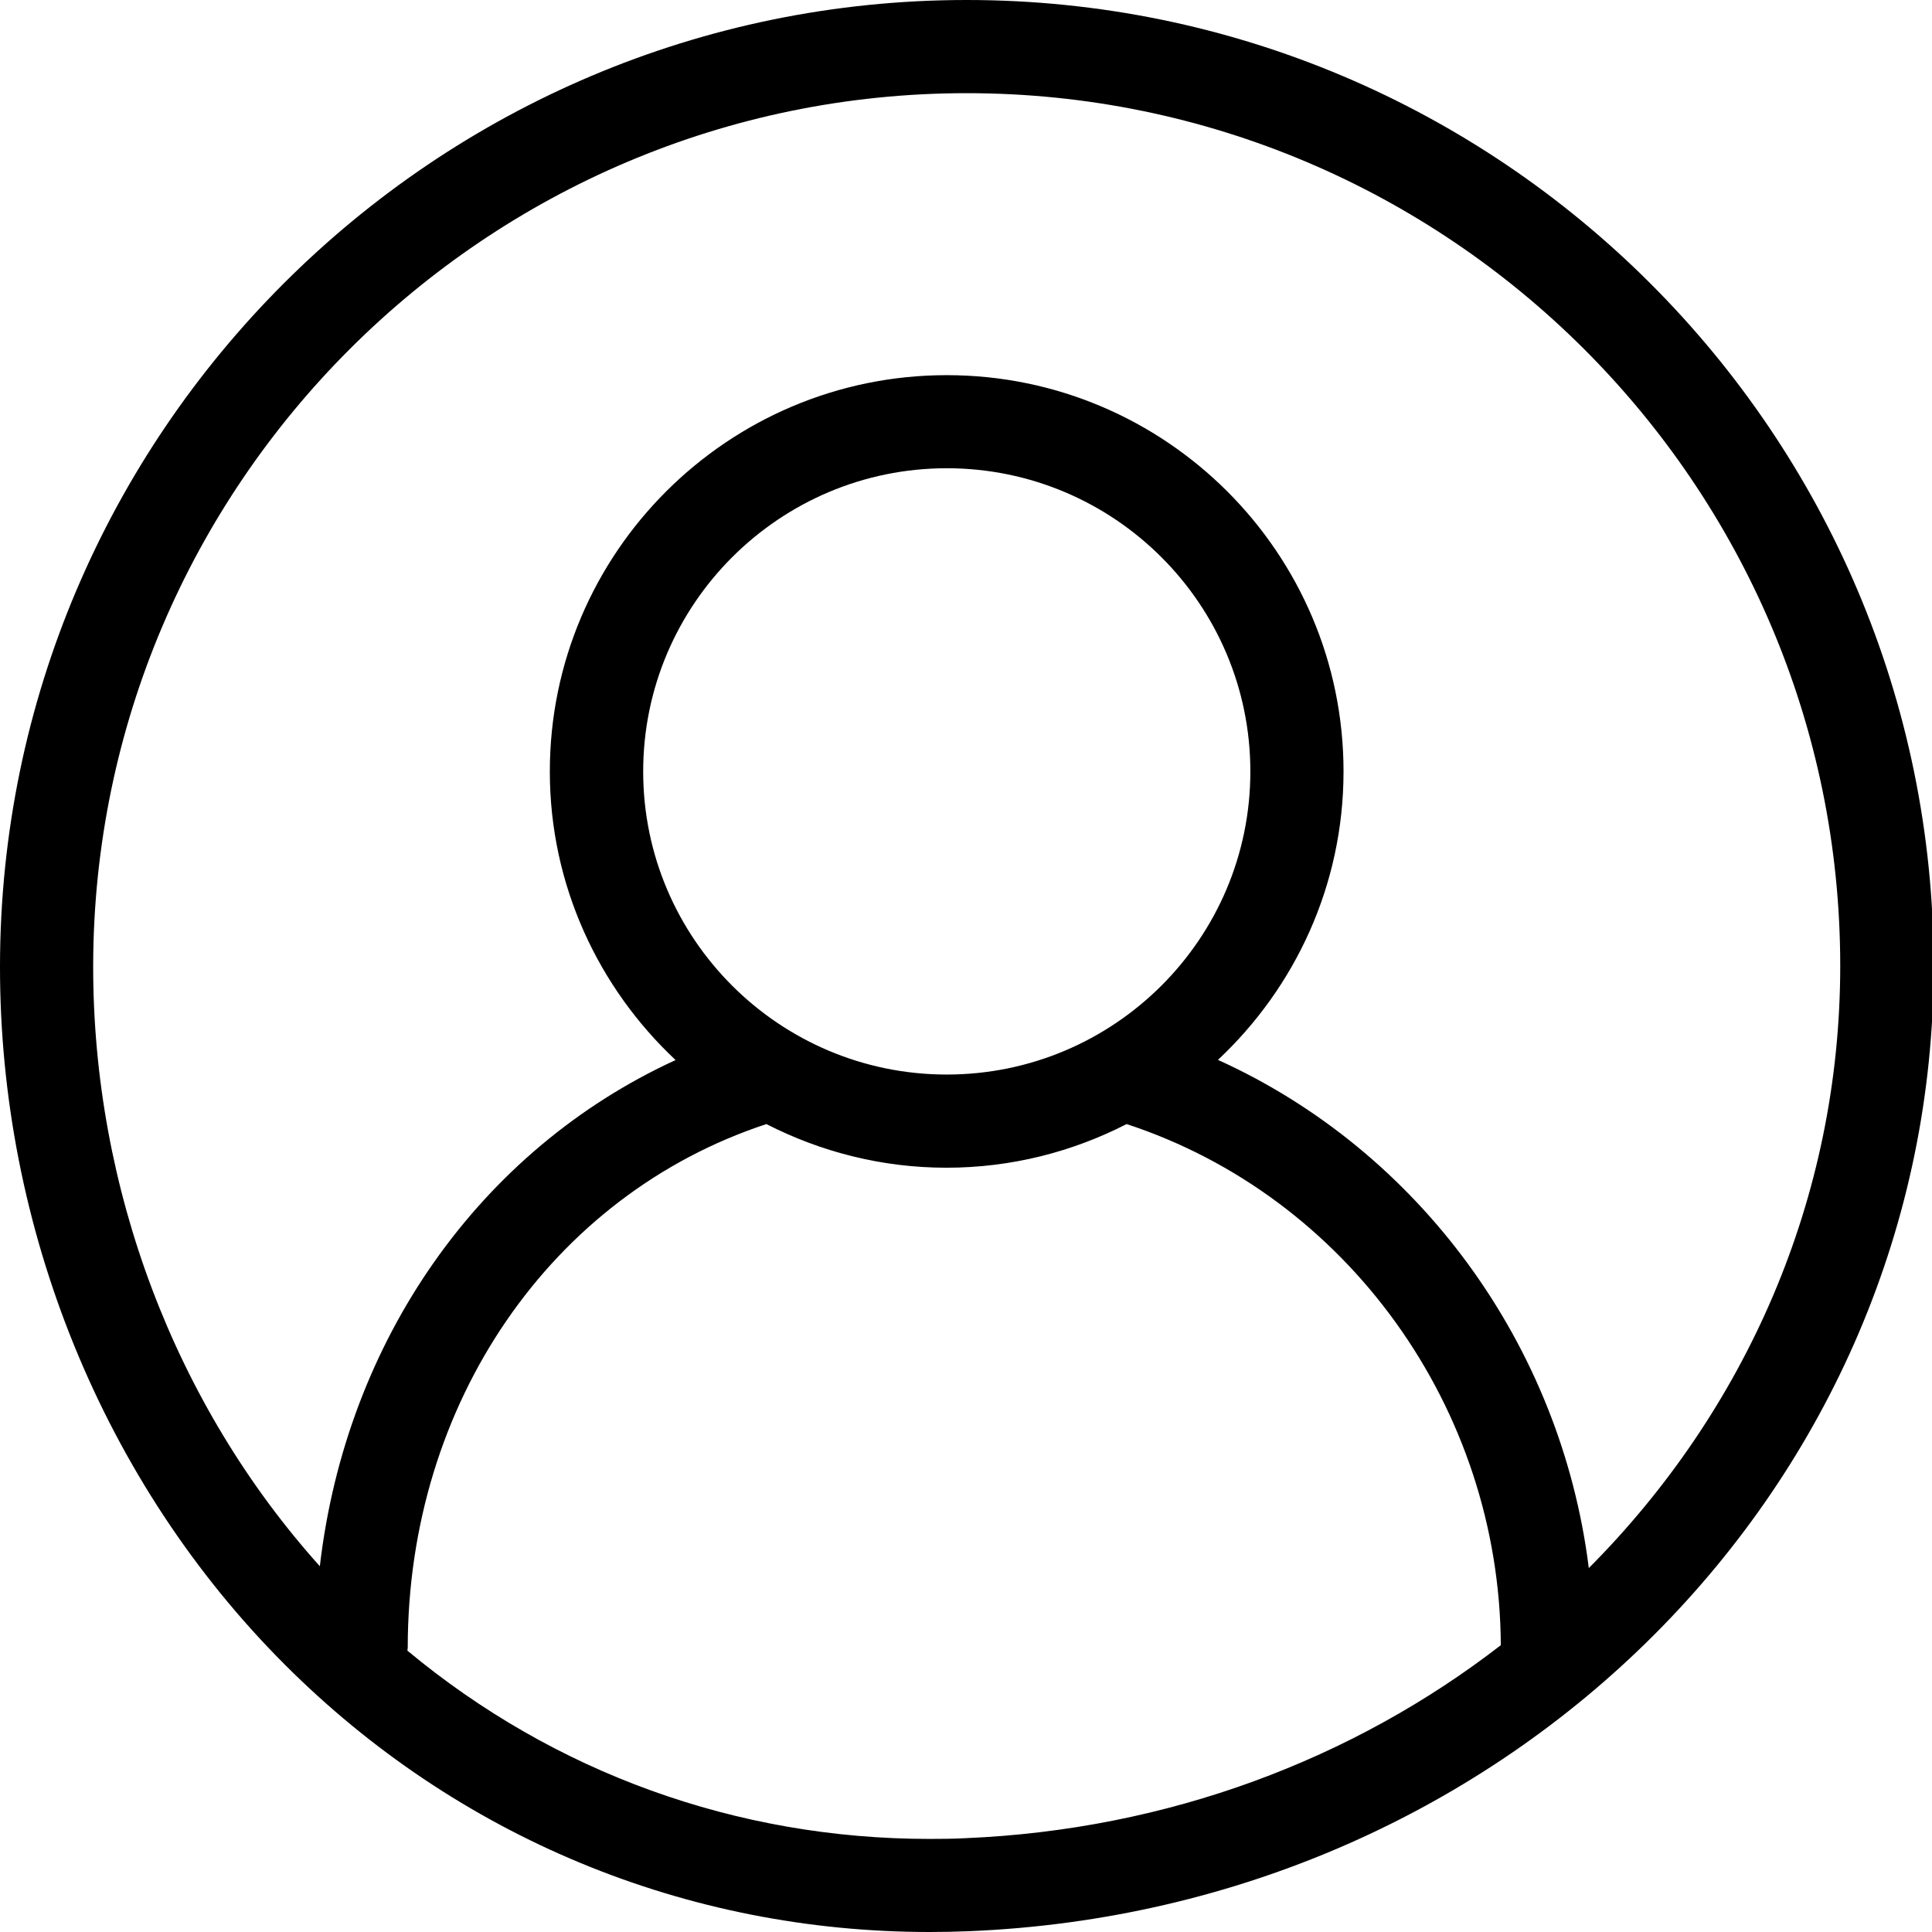
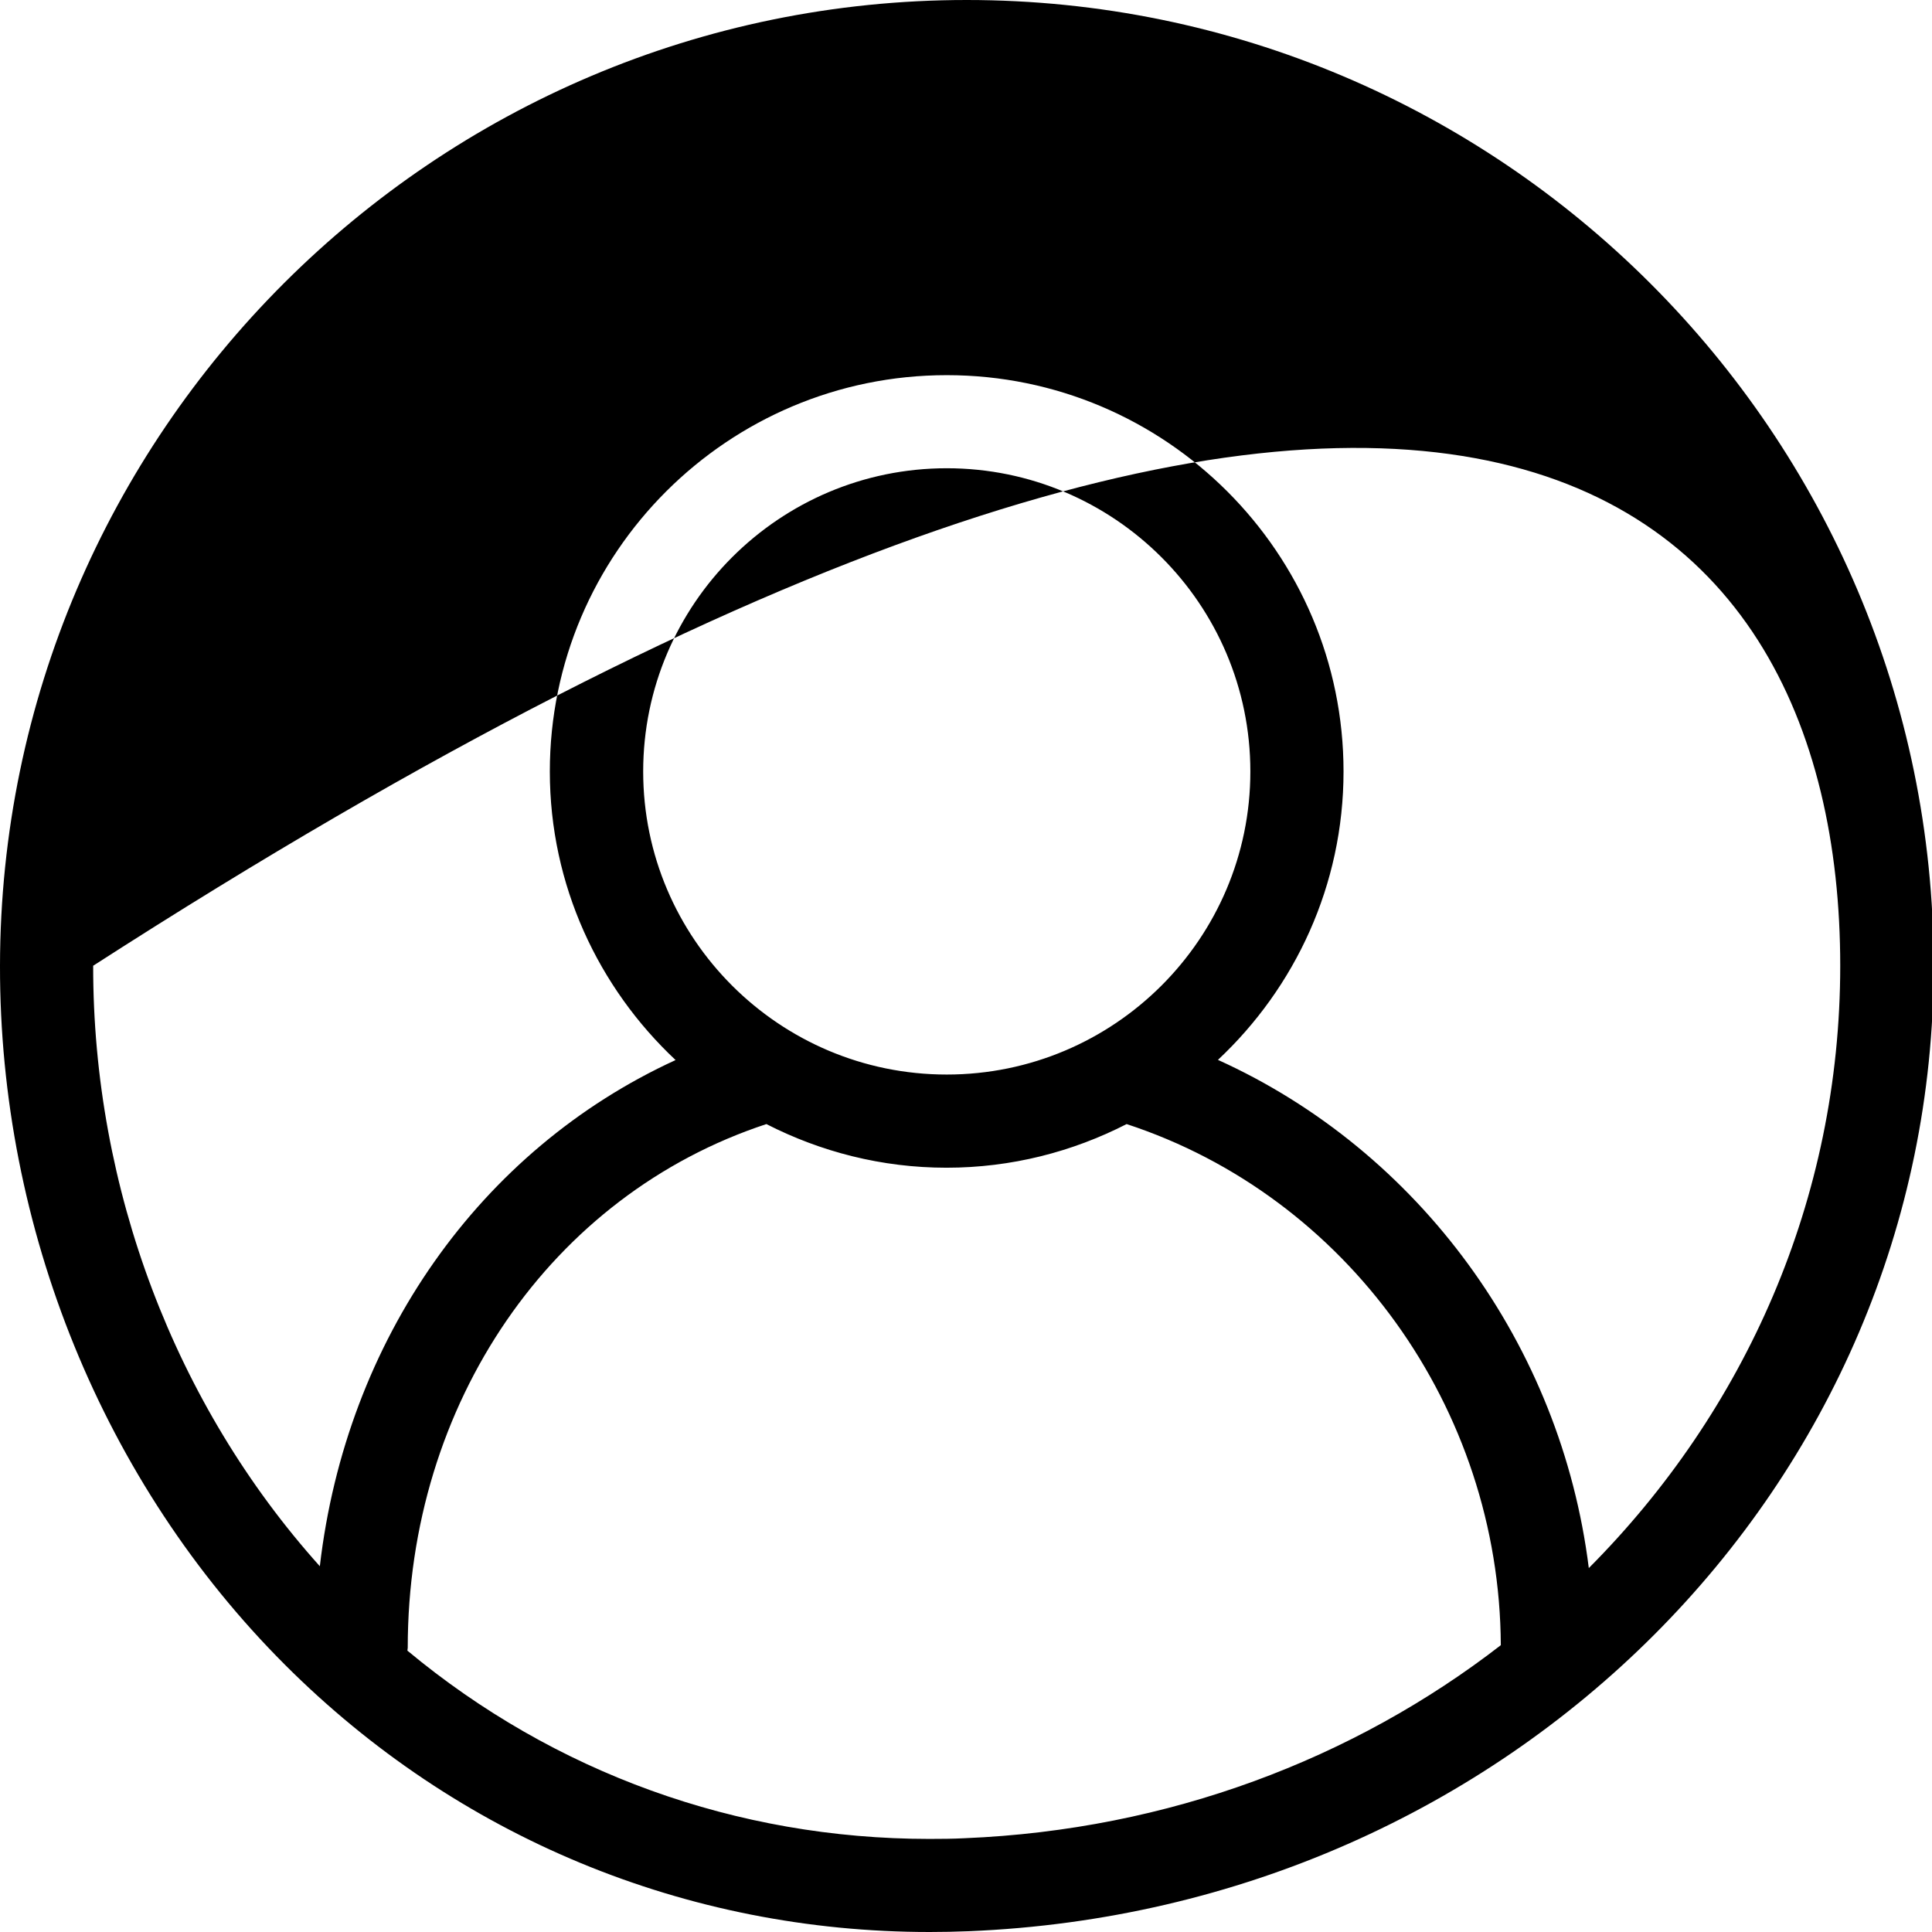
<svg xmlns="http://www.w3.org/2000/svg" width="22px" height="22px" viewBox="0 0 22 22" version="1.1">
  <g stroke="none" stroke-width="1" fill-rule="evenodd">
-     <path d="M11.008,-6.39488462e-14 C4.947,-6.39488462e-14 0.008,4.933 1.41323266e-05,10.995 C-0.005,13.989 1.178,16.89 3.244,18.956 C5.207,20.92 7.813,22 10.586,22 C10.734,22 10.882,21.997 11.032,21.991 C17.192,21.739 22.019,16.909 22.019,10.995 C22.018,4.933 17.079,-6.39488462e-14 11.008,-6.39488462e-14 L11.008,-6.39488462e-14 Z M10.986,20.932 C10.85,20.939 10.716,20.94 10.582,20.94 C8.388,20.94 6.309,20.185 4.639,18.796 C4.639,18.785 4.643,18.775 4.643,18.764 C4.643,15.977 6.279,13.606 8.727,12.8 C9.343,13.115 10.039,13.297 10.778,13.297 C11.517,13.297 12.212,13.116 12.829,12.8 C15.337,13.622 17.077,16.032 17.09,18.734 C15.416,20.029 13.306,20.836 10.986,20.932 L10.986,20.932 Z M10.781,12.236 C8.874,12.236 7.324,10.688 7.324,8.785 C7.324,6.881 8.875,5.332 10.781,5.332 C12.687,5.332 14.238,6.879 14.238,8.785 C14.238,10.69 12.687,12.236 10.781,12.236 L10.781,12.236 Z M18.092,17.856 C17.776,15.317 16.161,13.107 13.869,12.069 C14.747,11.246 15.299,10.079 15.299,8.785 C15.299,6.295 13.272,4.272 10.781,4.272 C8.29,4.272 6.261,6.295 6.261,8.785 C6.261,10.08 6.815,11.247 7.693,12.071 C5.465,13.093 3.941,15.259 3.642,17.835 C1.993,15.998 1.058,13.535 1.061,10.997 C1.069,5.517 5.532,1.061 11.008,1.061 C16.492,1.061 20.955,5.519 20.955,10.997 C20.955,13.655 19.871,16.07 18.092,17.856 L18.092,17.856 Z" id="Page-1" fill="#000000" />
+     <path d="M11.008,-6.39488462e-14 C4.947,-6.39488462e-14 0.008,4.933 1.41323266e-05,10.995 C-0.005,13.989 1.178,16.89 3.244,18.956 C5.207,20.92 7.813,22 10.586,22 C10.734,22 10.882,21.997 11.032,21.991 C17.192,21.739 22.019,16.909 22.019,10.995 C22.018,4.933 17.079,-6.39488462e-14 11.008,-6.39488462e-14 L11.008,-6.39488462e-14 Z M10.986,20.932 C10.85,20.939 10.716,20.94 10.582,20.94 C8.388,20.94 6.309,20.185 4.639,18.796 C4.639,18.785 4.643,18.775 4.643,18.764 C4.643,15.977 6.279,13.606 8.727,12.8 C9.343,13.115 10.039,13.297 10.778,13.297 C11.517,13.297 12.212,13.116 12.829,12.8 C15.337,13.622 17.077,16.032 17.09,18.734 C15.416,20.029 13.306,20.836 10.986,20.932 L10.986,20.932 Z M10.781,12.236 C8.874,12.236 7.324,10.688 7.324,8.785 C7.324,6.881 8.875,5.332 10.781,5.332 C12.687,5.332 14.238,6.879 14.238,8.785 C14.238,10.69 12.687,12.236 10.781,12.236 L10.781,12.236 Z M18.092,17.856 C17.776,15.317 16.161,13.107 13.869,12.069 C14.747,11.246 15.299,10.079 15.299,8.785 C15.299,6.295 13.272,4.272 10.781,4.272 C8.29,4.272 6.261,6.295 6.261,8.785 C6.261,10.08 6.815,11.247 7.693,12.071 C5.465,13.093 3.941,15.259 3.642,17.835 C1.993,15.998 1.058,13.535 1.061,10.997 C16.492,1.061 20.955,5.519 20.955,10.997 C20.955,13.655 19.871,16.07 18.092,17.856 L18.092,17.856 Z" id="Page-1" fill="#000000" />
  </g>
</svg>